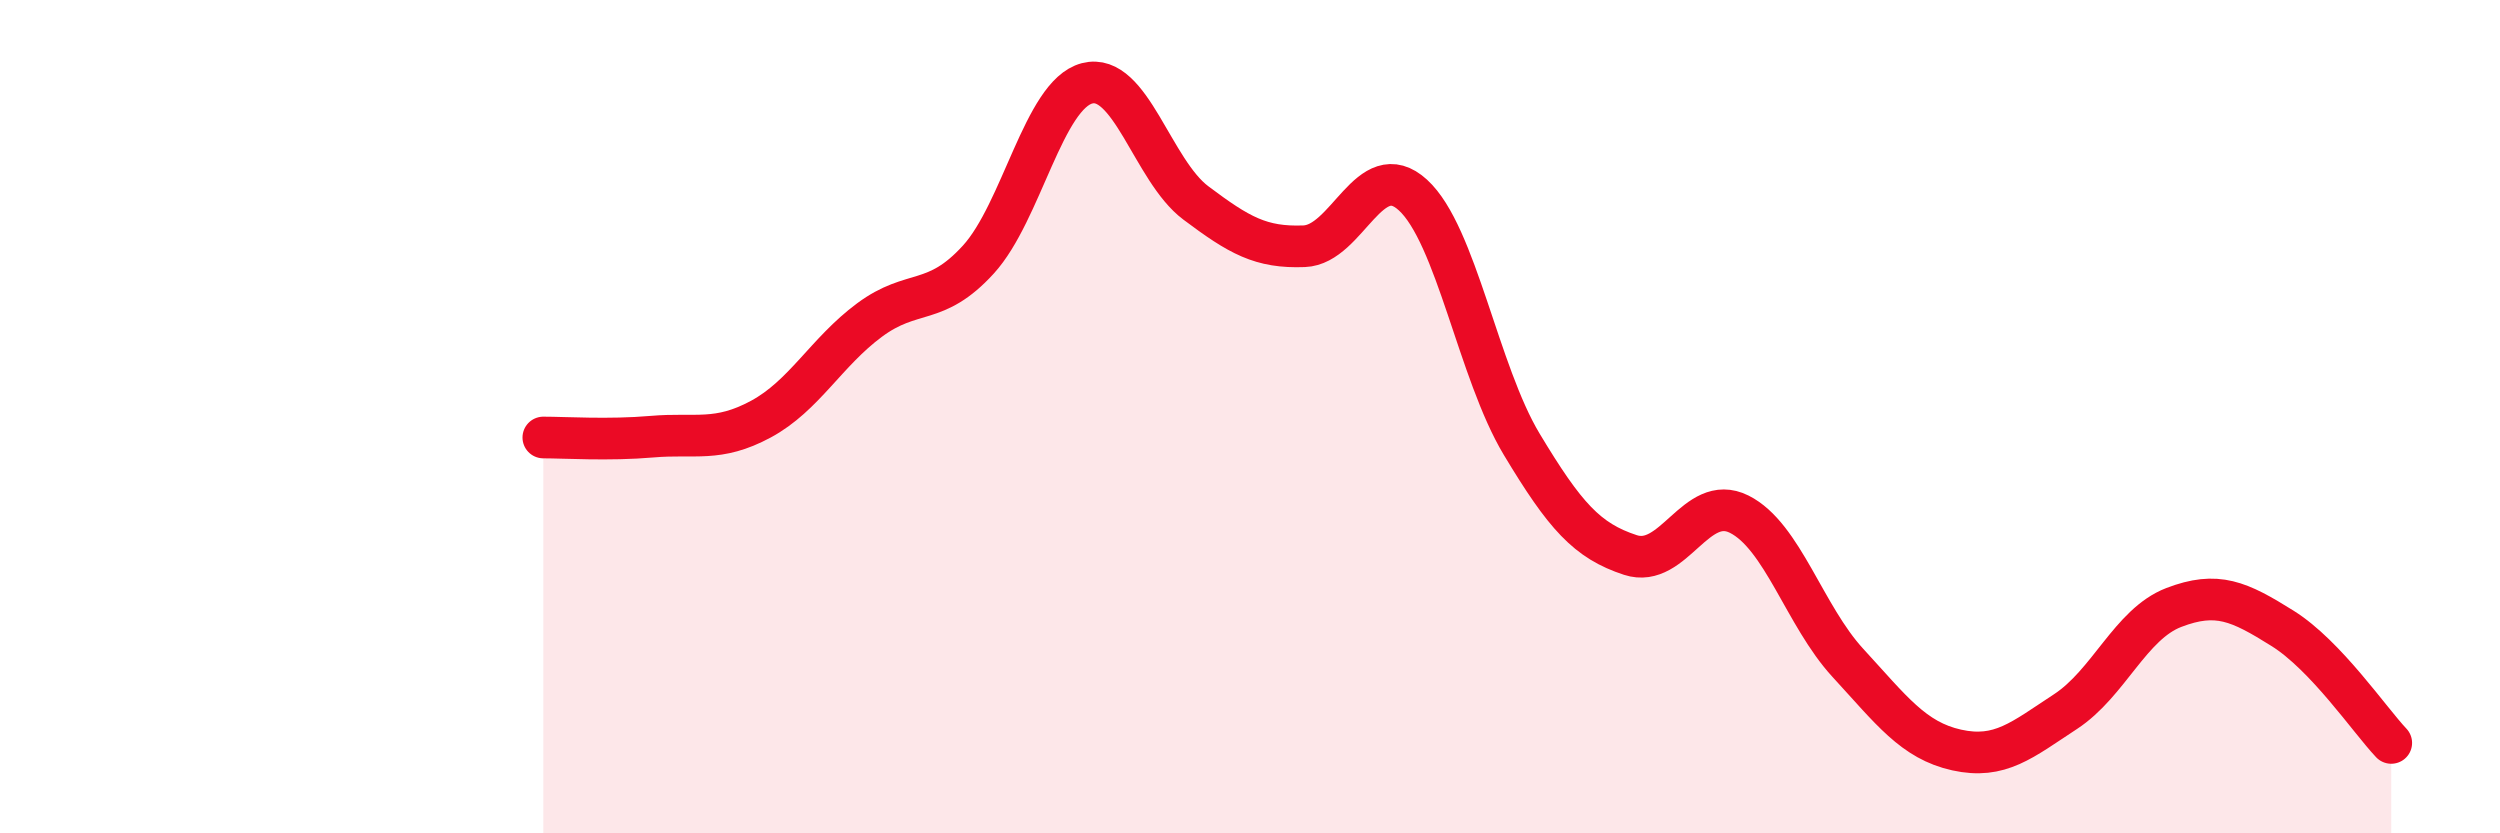
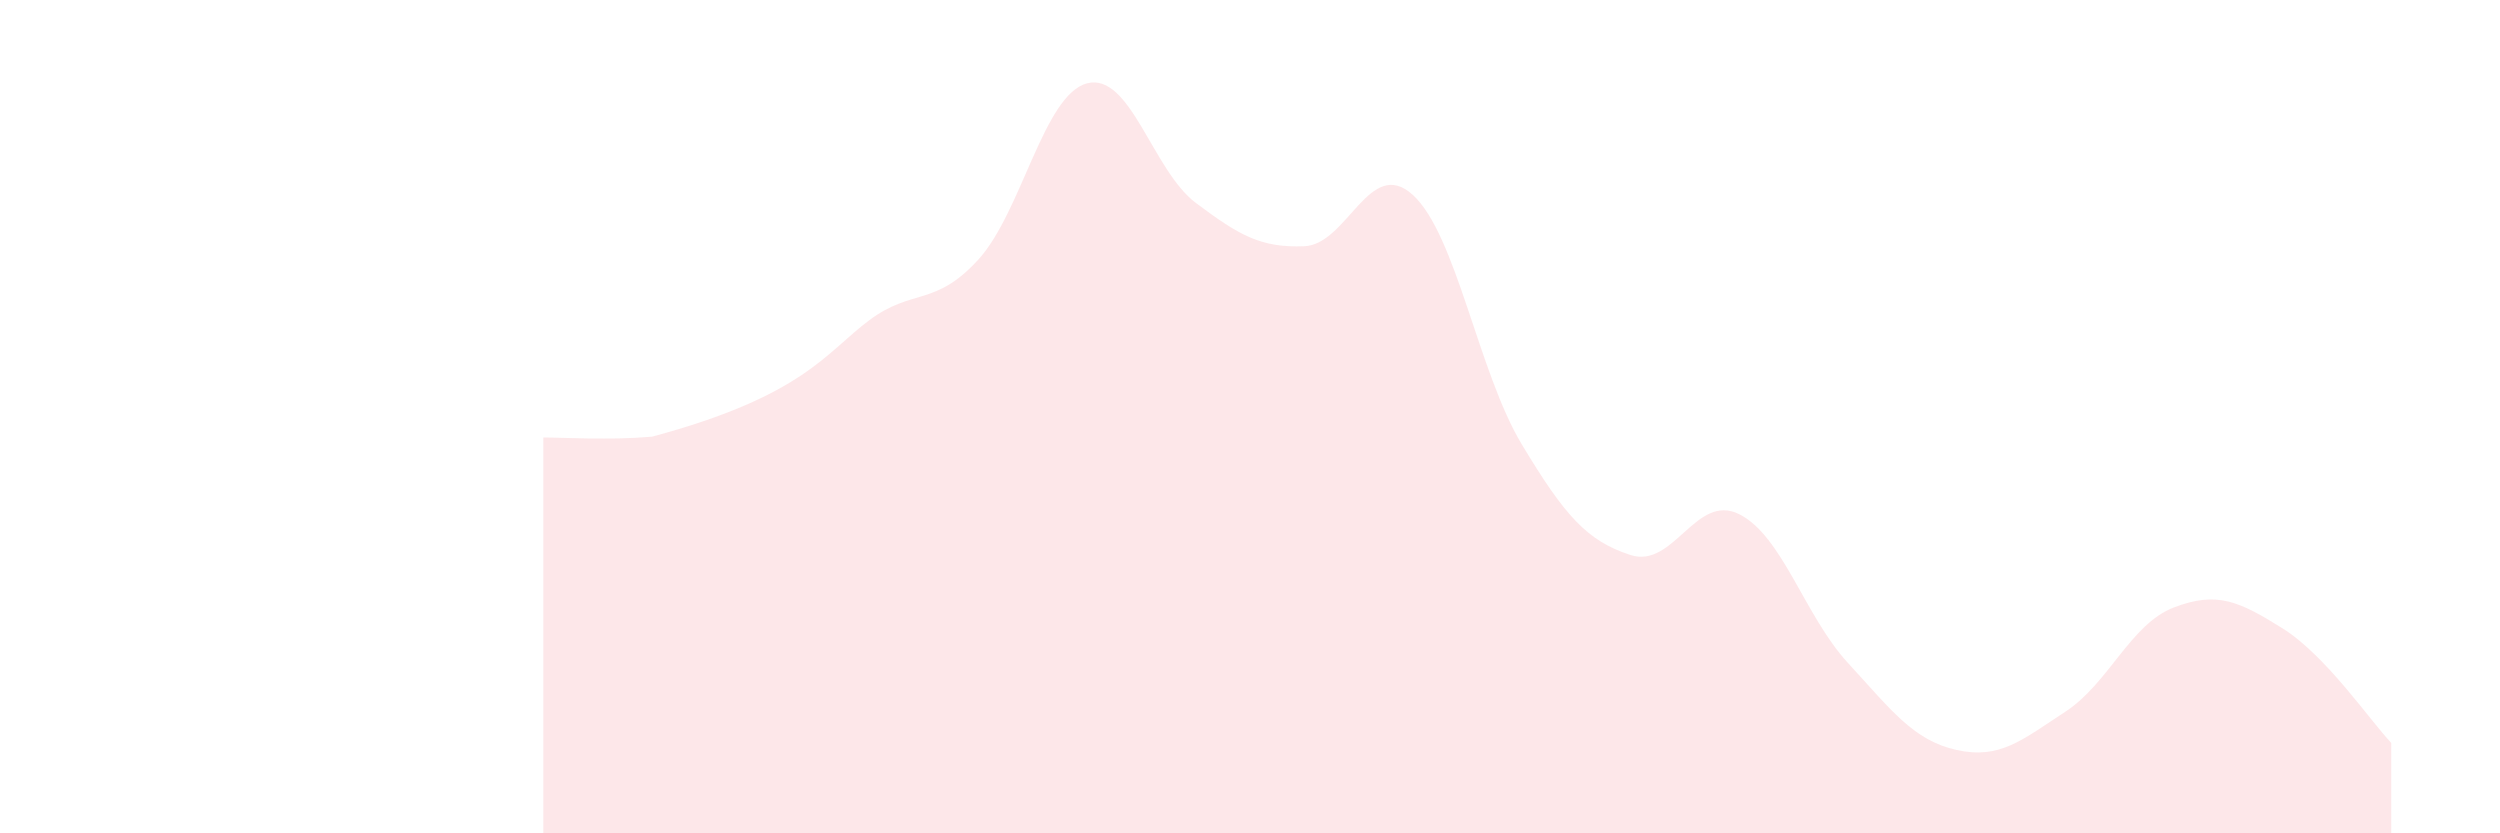
<svg xmlns="http://www.w3.org/2000/svg" width="60" height="20" viewBox="0 0 60 20">
-   <path d="M 13.04,10.5 C 13.56,10.5 14.61,10.57 15.65,10.48 C 16.69,10.39 17.22,10.62 18.26,10.06 C 19.3,9.5 19.83,8.45 20.87,7.68 C 21.91,6.91 22.44,7.37 23.48,6.23 C 24.52,5.09 25.05,2.27 26.09,2 C 27.13,1.73 27.66,4.09 28.7,4.87 C 29.74,5.65 30.26,5.95 31.3,5.91 C 32.34,5.87 32.87,3.73 33.91,4.68 C 34.95,5.63 35.48,8.93 36.52,10.66 C 37.56,12.39 38.09,12.98 39.13,13.32 C 40.17,13.66 40.7,11.82 41.74,12.34 C 42.78,12.86 43.31,14.78 44.35,15.91 C 45.39,17.04 45.92,17.77 46.96,18 C 48,18.23 48.53,17.76 49.57,17.08 C 50.61,16.4 51.13,14.98 52.17,14.58 C 53.21,14.18 53.74,14.43 54.78,15.08 C 55.82,15.73 56.87,17.28 57.39,17.83L57.39 20L13.04 20Z" fill="#EB0A25" opacity="0.1" stroke-linecap="round" stroke-linejoin="round" />
-   <path d="M 13.04,10.5 C 13.56,10.5 14.61,10.57 15.65,10.48 C 16.69,10.39 17.22,10.62 18.26,10.06 C 19.3,9.5 19.83,8.45 20.87,7.68 C 21.91,6.91 22.44,7.37 23.48,6.23 C 24.52,5.09 25.05,2.27 26.09,2 C 27.13,1.73 27.66,4.09 28.7,4.87 C 29.74,5.65 30.26,5.95 31.3,5.91 C 32.34,5.87 32.87,3.73 33.91,4.68 C 34.95,5.63 35.48,8.93 36.52,10.66 C 37.56,12.39 38.09,12.98 39.13,13.32 C 40.17,13.66 40.7,11.82 41.74,12.34 C 42.78,12.86 43.31,14.78 44.35,15.91 C 45.39,17.04 45.92,17.77 46.96,18 C 48,18.23 48.53,17.76 49.57,17.08 C 50.61,16.4 51.13,14.98 52.17,14.58 C 53.21,14.18 53.74,14.43 54.78,15.08 C 55.82,15.73 56.87,17.28 57.39,17.83" stroke="#EB0A25" stroke-width="1" fill="none" stroke-linecap="round" stroke-linejoin="round" />
+   <path d="M 13.04,10.5 C 13.56,10.5 14.61,10.57 15.65,10.48 C 19.3,9.5 19.83,8.45 20.87,7.68 C 21.91,6.91 22.44,7.37 23.48,6.23 C 24.52,5.09 25.05,2.27 26.09,2 C 27.13,1.73 27.66,4.09 28.7,4.87 C 29.74,5.65 30.26,5.95 31.3,5.91 C 32.34,5.87 32.87,3.73 33.91,4.68 C 34.95,5.63 35.48,8.93 36.52,10.66 C 37.56,12.39 38.09,12.98 39.13,13.32 C 40.17,13.66 40.7,11.82 41.74,12.34 C 42.78,12.86 43.31,14.78 44.35,15.91 C 45.39,17.04 45.92,17.77 46.96,18 C 48,18.23 48.53,17.76 49.57,17.08 C 50.61,16.4 51.13,14.98 52.17,14.58 C 53.21,14.18 53.74,14.43 54.78,15.08 C 55.82,15.73 56.87,17.28 57.39,17.83L57.39 20L13.04 20Z" fill="#EB0A25" opacity="0.1" stroke-linecap="round" stroke-linejoin="round" />
</svg>